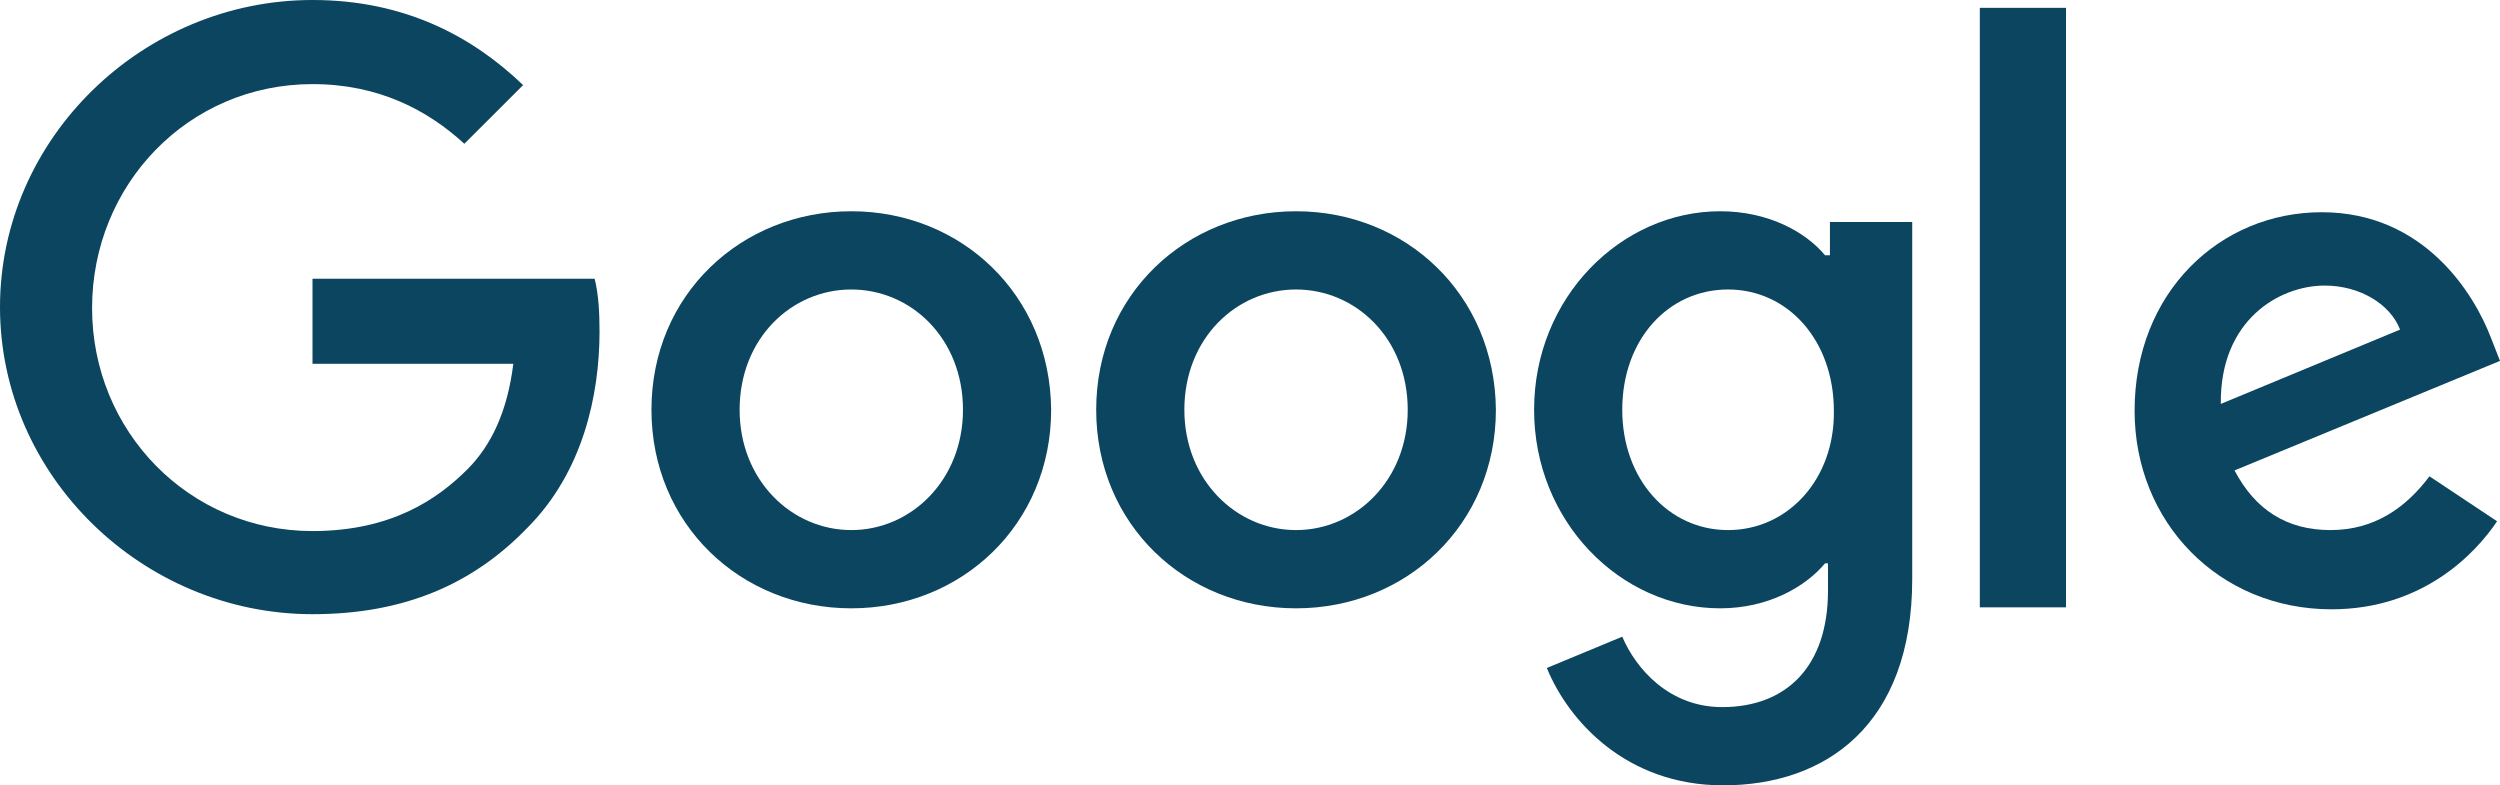
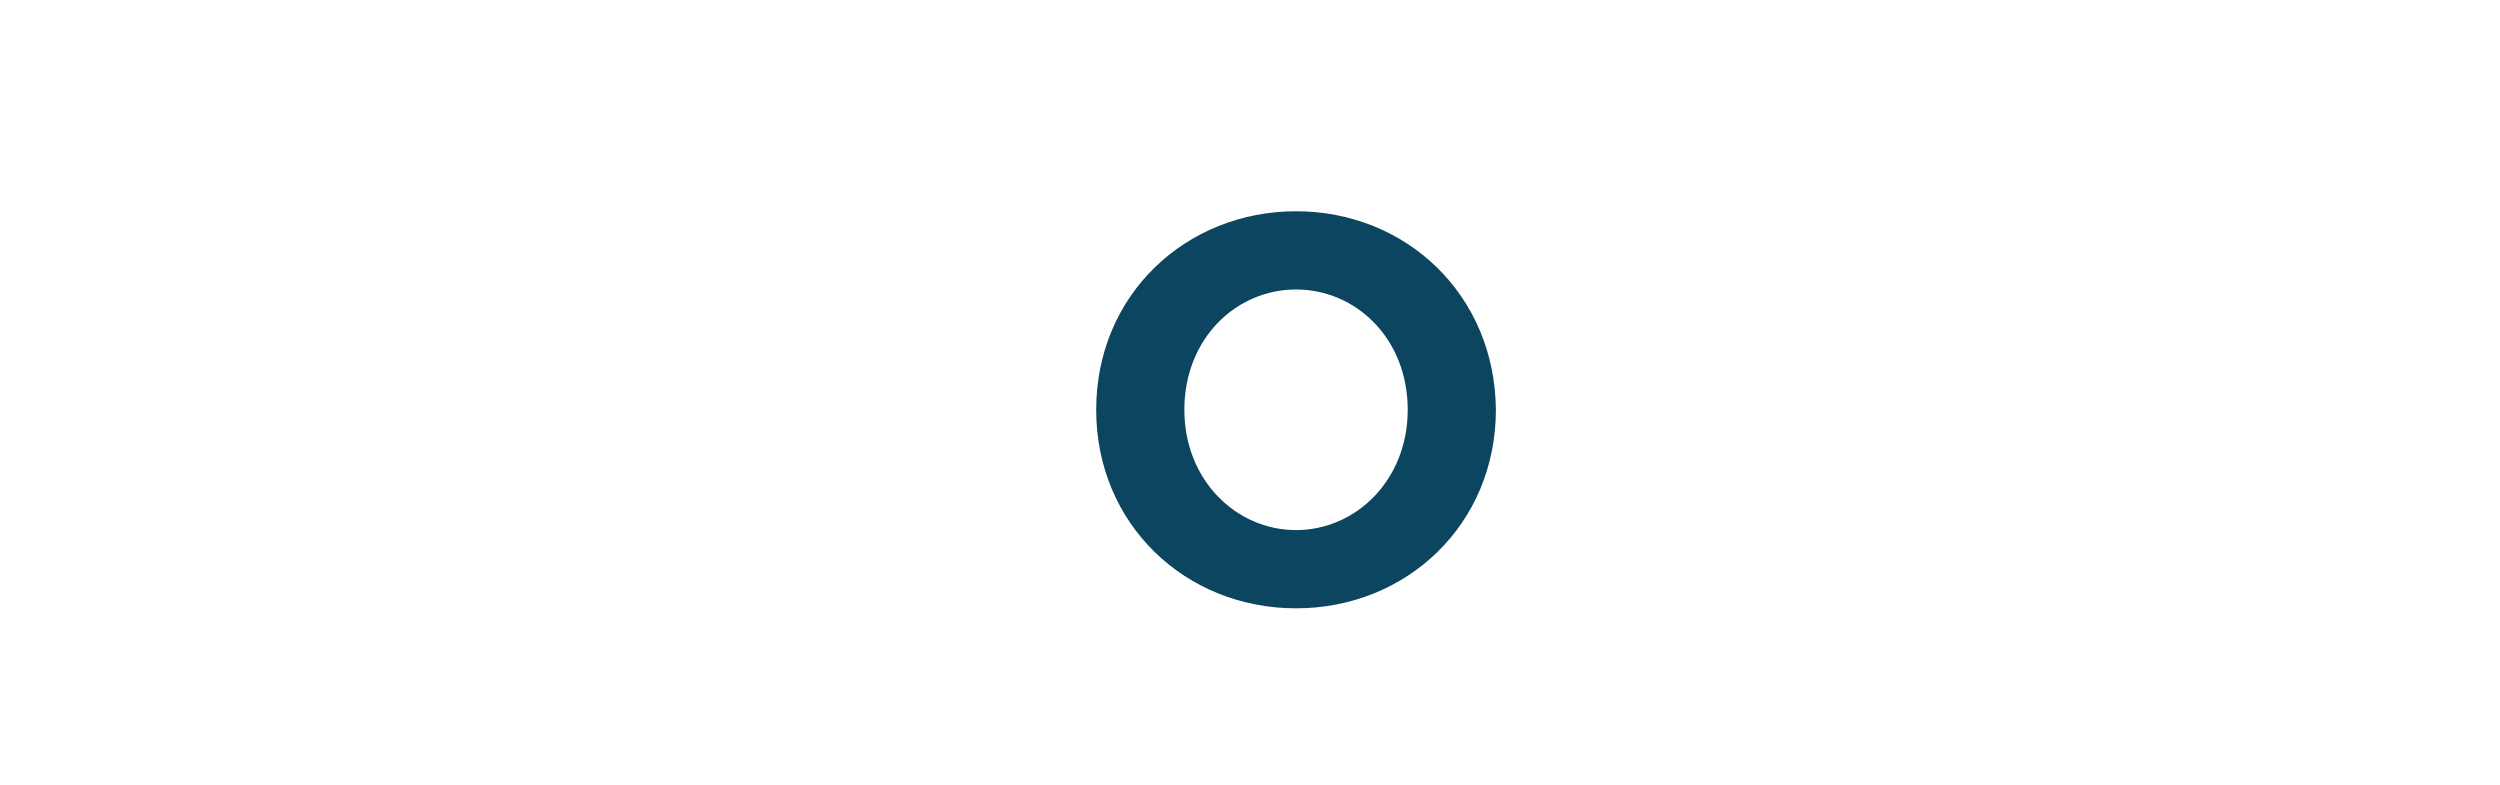
<svg xmlns="http://www.w3.org/2000/svg" width="191" height="60" viewBox="0 0 191 60" fill="none">
-   <path d="M23.875 21.37V27.796H39.218C38.769 31.382 37.571 33.998 35.7 35.865C33.455 38.107 29.937 40.573 23.875 40.573C14.445 40.573 7.035 32.951 7.035 23.537C7.035 14.122 14.37 6.426 23.875 6.426C28.964 6.426 32.706 8.443 35.476 10.984L39.966 6.501C36.149 2.839 30.985 0 23.875 0C10.927 0 0 10.536 0 23.462C0 36.389 10.927 46.924 23.875 46.924C30.91 46.924 36.149 44.608 40.266 40.349C44.532 36.09 45.804 30.187 45.804 25.33C45.804 23.836 45.729 22.491 45.43 21.295H23.875V21.37Z" fill="#0B4560" />
-   <path d="M65.039 16.14C56.657 16.14 49.771 22.491 49.771 31.308C49.771 40.05 56.582 46.476 65.039 46.476C73.496 46.476 80.307 40.05 80.307 31.308C80.232 22.491 73.421 16.14 65.039 16.14ZM65.039 40.498C60.474 40.498 56.507 36.688 56.507 31.308C56.507 25.853 60.474 22.117 65.039 22.117C69.605 22.117 73.571 25.853 73.571 31.308C73.571 36.688 69.605 40.498 65.039 40.498Z" fill="#0B4560" />
-   <path d="M139.658 19.502H139.433C137.936 17.709 135.092 16.14 131.425 16.14C123.866 16.14 117.205 22.715 117.205 31.308C117.205 39.826 123.791 46.476 131.425 46.476C135.092 46.476 137.936 44.832 139.433 43.039H139.658V45.131C139.658 50.884 136.514 54.023 131.574 54.023C127.533 54.023 124.988 51.108 123.94 48.643L118.178 51.034C119.824 55.069 124.24 60 131.649 60C139.433 60 146.094 55.442 146.094 44.234V16.962H139.807V19.502H139.658ZM132.024 40.498C127.458 40.498 123.94 36.613 123.94 31.308C123.94 25.928 127.458 22.117 132.024 22.117C136.589 22.117 140.107 26.003 140.107 31.383C140.181 36.613 136.589 40.498 132.024 40.498Z" fill="#0B4560" />
  <path d="M99.017 16.14C90.635 16.14 83.749 22.491 83.749 31.308C83.749 40.05 90.56 46.476 99.017 46.476C107.475 46.476 114.286 40.05 114.286 31.308C114.211 22.491 107.4 16.14 99.017 16.14ZM99.017 40.498C94.452 40.498 90.485 36.688 90.485 31.308C90.485 25.853 94.452 22.117 99.017 22.117C103.583 22.117 107.55 25.853 107.55 31.308C107.55 36.688 103.583 40.498 99.017 40.498Z" fill="#0B4560" />
-   <path d="M151.258 0.598H157.844V46.401H151.258V0.598Z" fill="#0B4560" />
-   <path d="M178.052 40.498C174.684 40.498 172.289 38.929 170.718 35.94L191 27.572L190.326 25.853C189.054 22.491 185.237 16.214 177.379 16.214C169.595 16.214 163.083 22.341 163.083 31.383C163.083 39.901 169.52 46.551 178.127 46.551C185.087 46.551 189.129 42.292 190.776 39.826L185.611 36.389C183.815 38.78 181.42 40.498 178.052 40.498ZM177.603 21.818C180.297 21.818 182.618 23.238 183.366 25.181L169.67 30.859C169.595 24.433 174.16 21.818 177.603 21.818Z" fill="#0B4560" />
</svg>